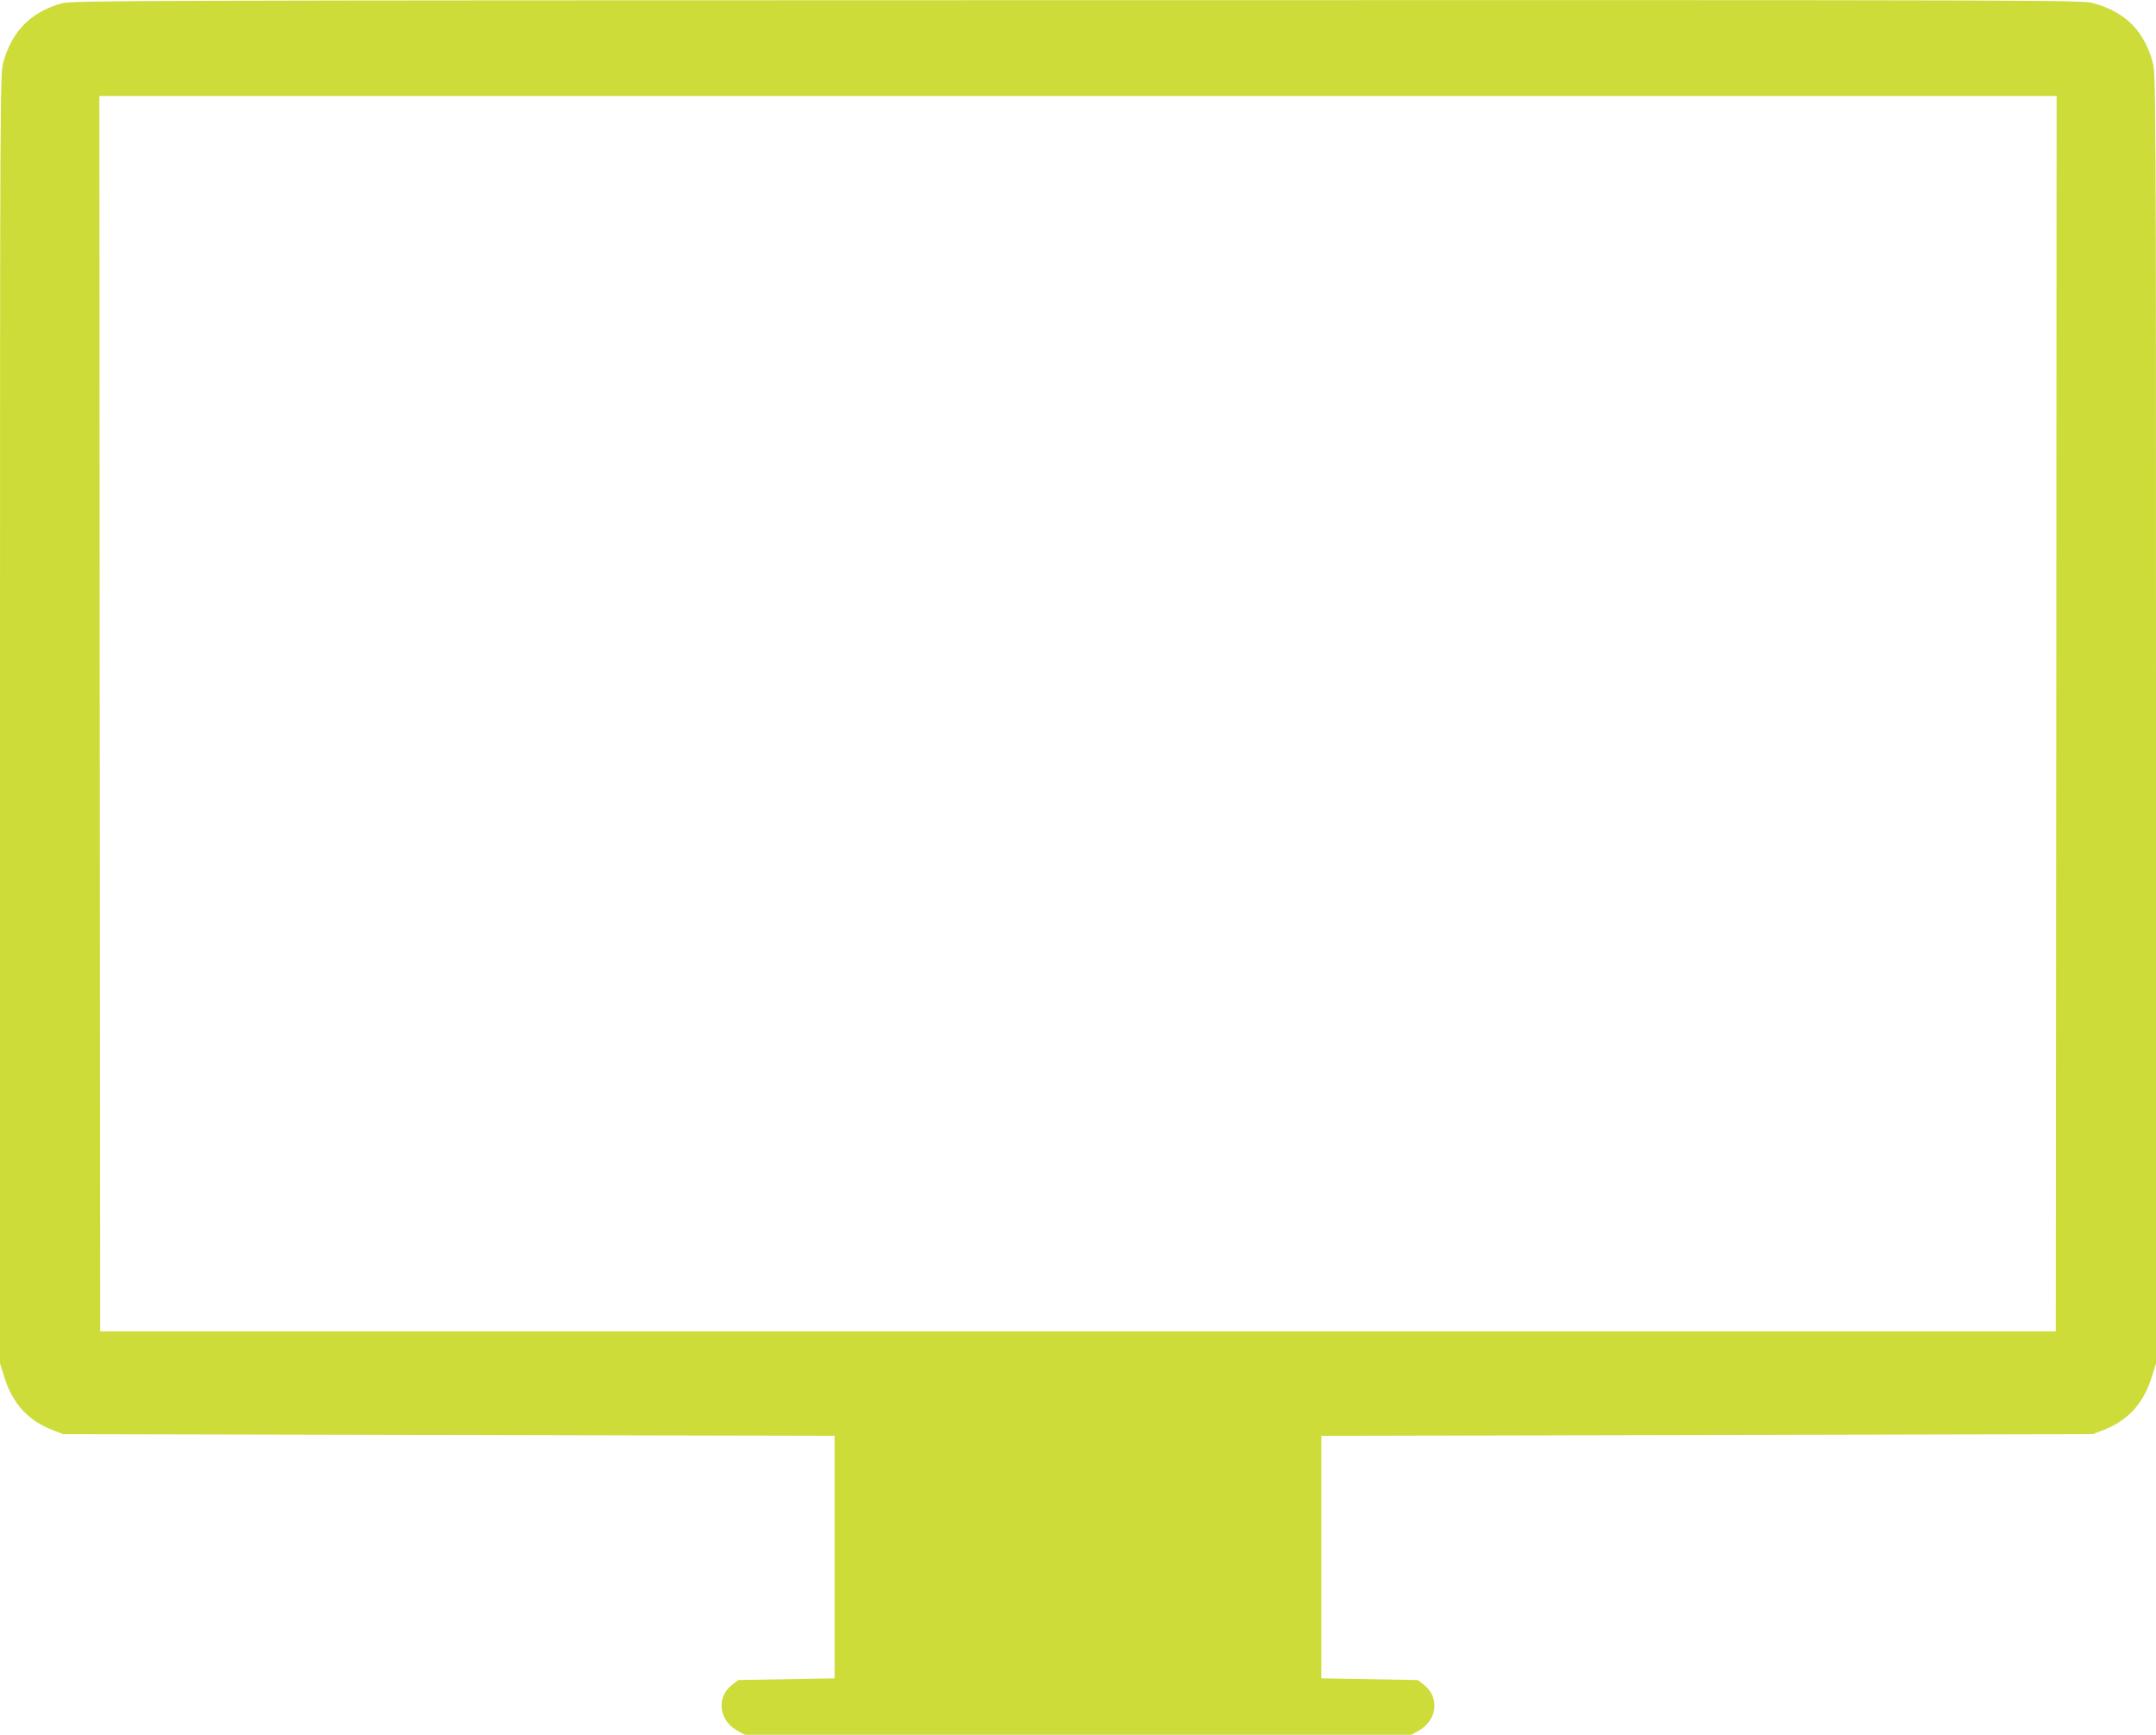
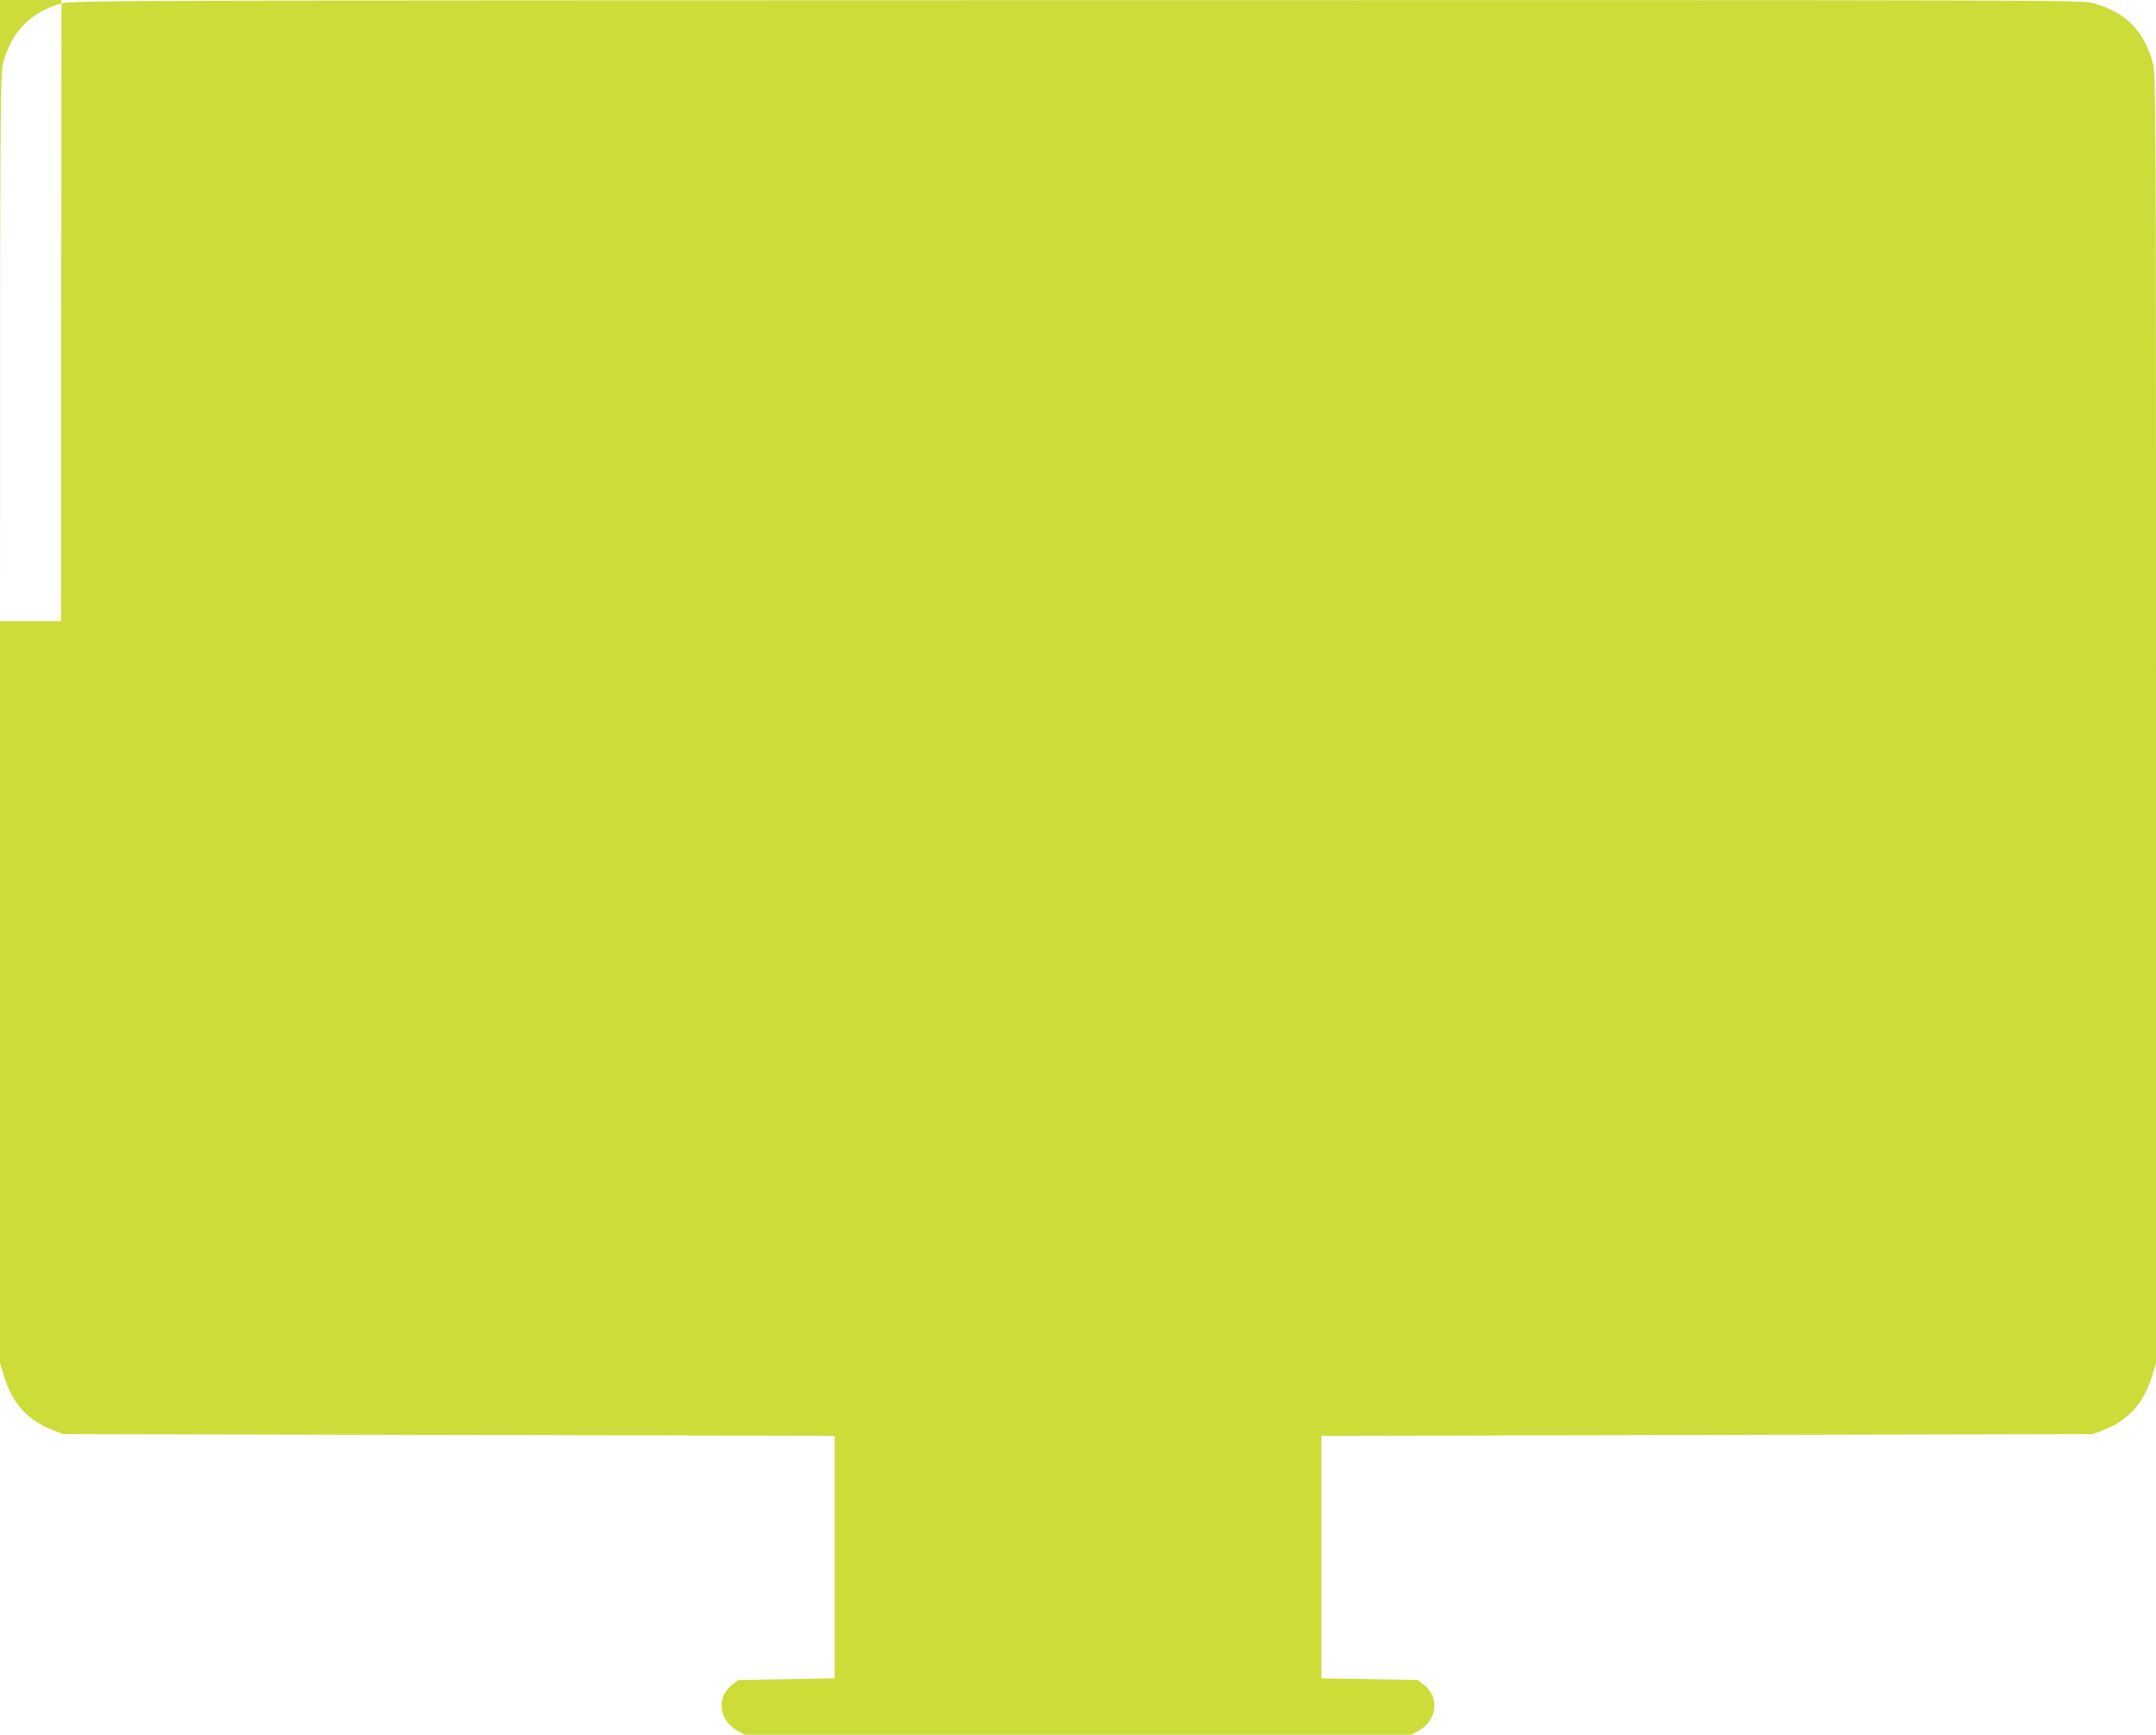
<svg xmlns="http://www.w3.org/2000/svg" version="1.0" width="1280pt" height="1030pt" viewBox="0 0 1280 1030" preserveAspectRatio="xMidYMid meet">
  <g transform="translate(0,1030) scale(0.1,-0.1)" fill="#cddc39" stroke="none">
-     <path d="M365 10280 c-184 -53 -295 -166 -346 -352 -18 -66 -19 -180 -19 -3895 l0 -3828 24 -77 c50 -163 143 -264 296 -322 l55 -21 2290 -5 2290 -5 0 -720 0 -720 -286 -5 -286 -5 -35 -27 c-97 -74 -82 -212 30 -274 l43 -24 1979 0 1979 0 43 24 c112 62 127 200 30 274 l-35 27 -286 5 -286 5 0 720 0 720 2290 5 2290 5 55 21 c153 58 246 159 296 322 l24 77 0 3828 c0 3715 -1 3829 -19 3895 -52 190 -163 301 -353 353 -66 19 -224 19 -6035 18 -5642 -1 -5971 -2 -6028 -19z m11843 -4217 l-3 -3668 -5805 0 -5805 0 -3 3668 -2 3667 5810 0 5810 0 -2 -3667z" />
+     <path d="M365 10280 c-184 -53 -295 -166 -346 -352 -18 -66 -19 -180 -19 -3895 l0 -3828 24 -77 c50 -163 143 -264 296 -322 l55 -21 2290 -5 2290 -5 0 -720 0 -720 -286 -5 -286 -5 -35 -27 c-97 -74 -82 -212 30 -274 l43 -24 1979 0 1979 0 43 24 c112 62 127 200 30 274 l-35 27 -286 5 -286 5 0 720 0 720 2290 5 2290 5 55 21 c153 58 246 159 296 322 l24 77 0 3828 c0 3715 -1 3829 -19 3895 -52 190 -163 301 -353 353 -66 19 -224 19 -6035 18 -5642 -1 -5971 -2 -6028 -19z l-3 -3668 -5805 0 -5805 0 -3 3668 -2 3667 5810 0 5810 0 -2 -3667z" />
  </g>
</svg>